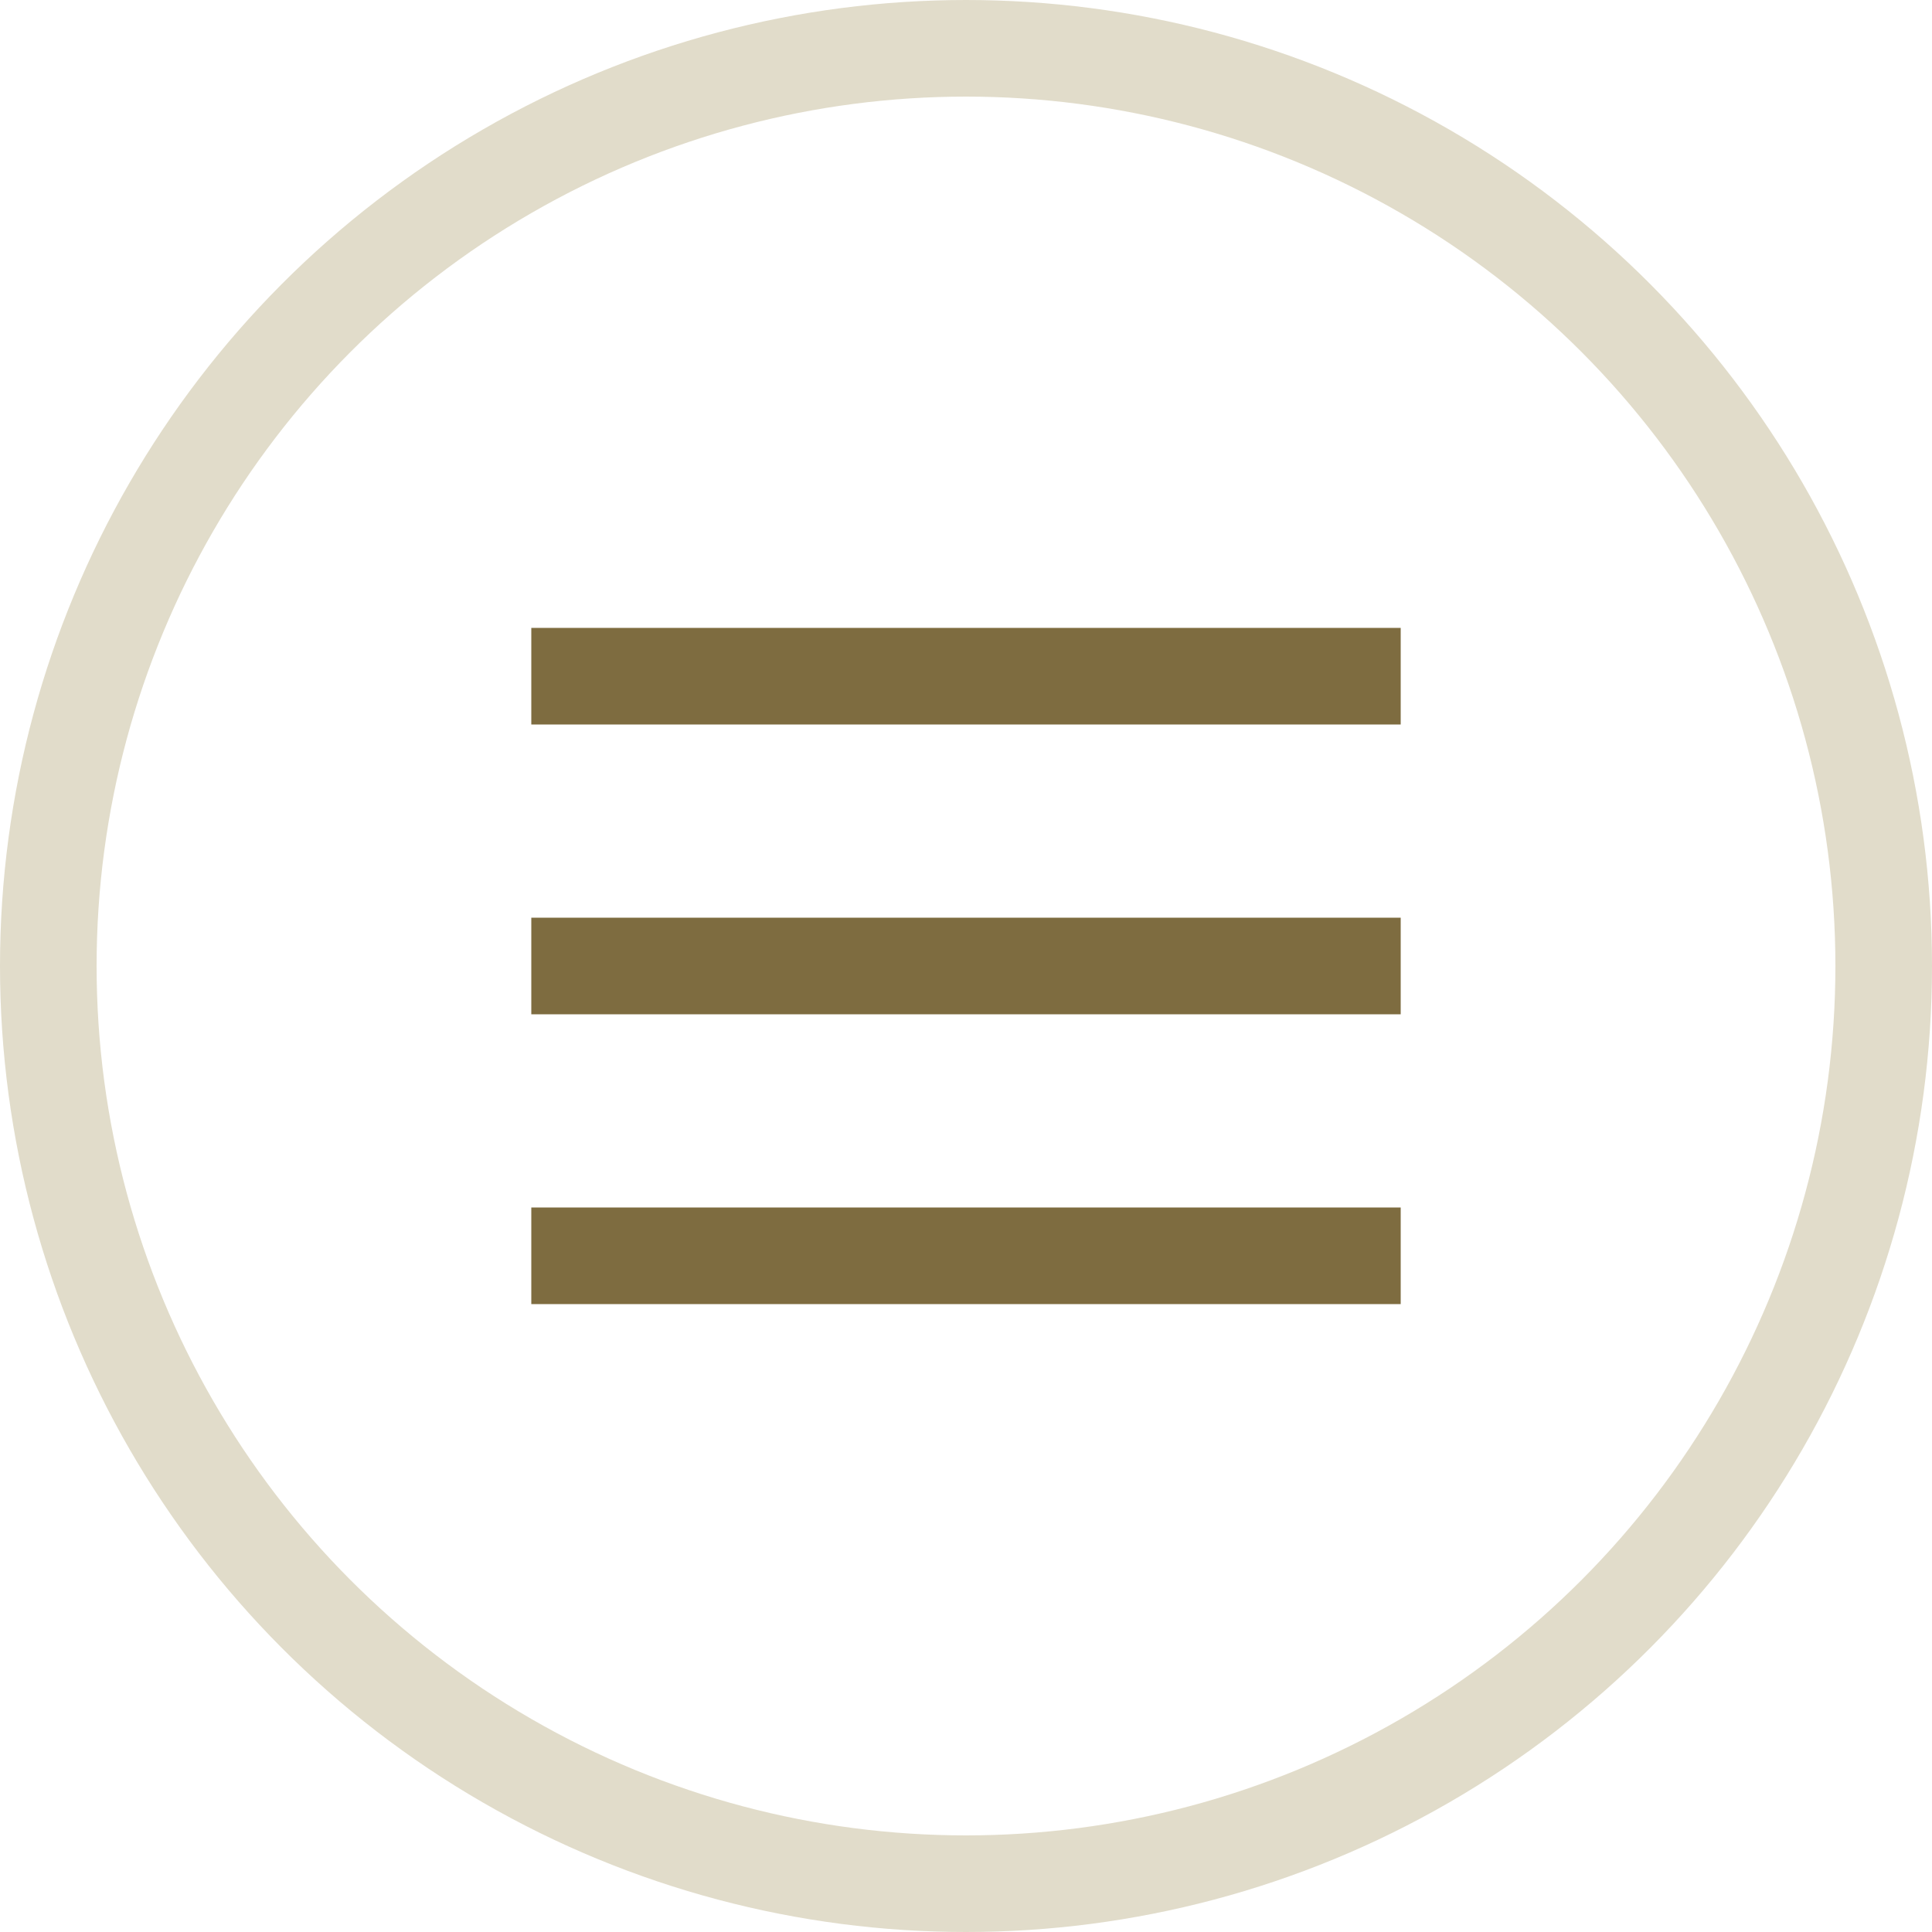
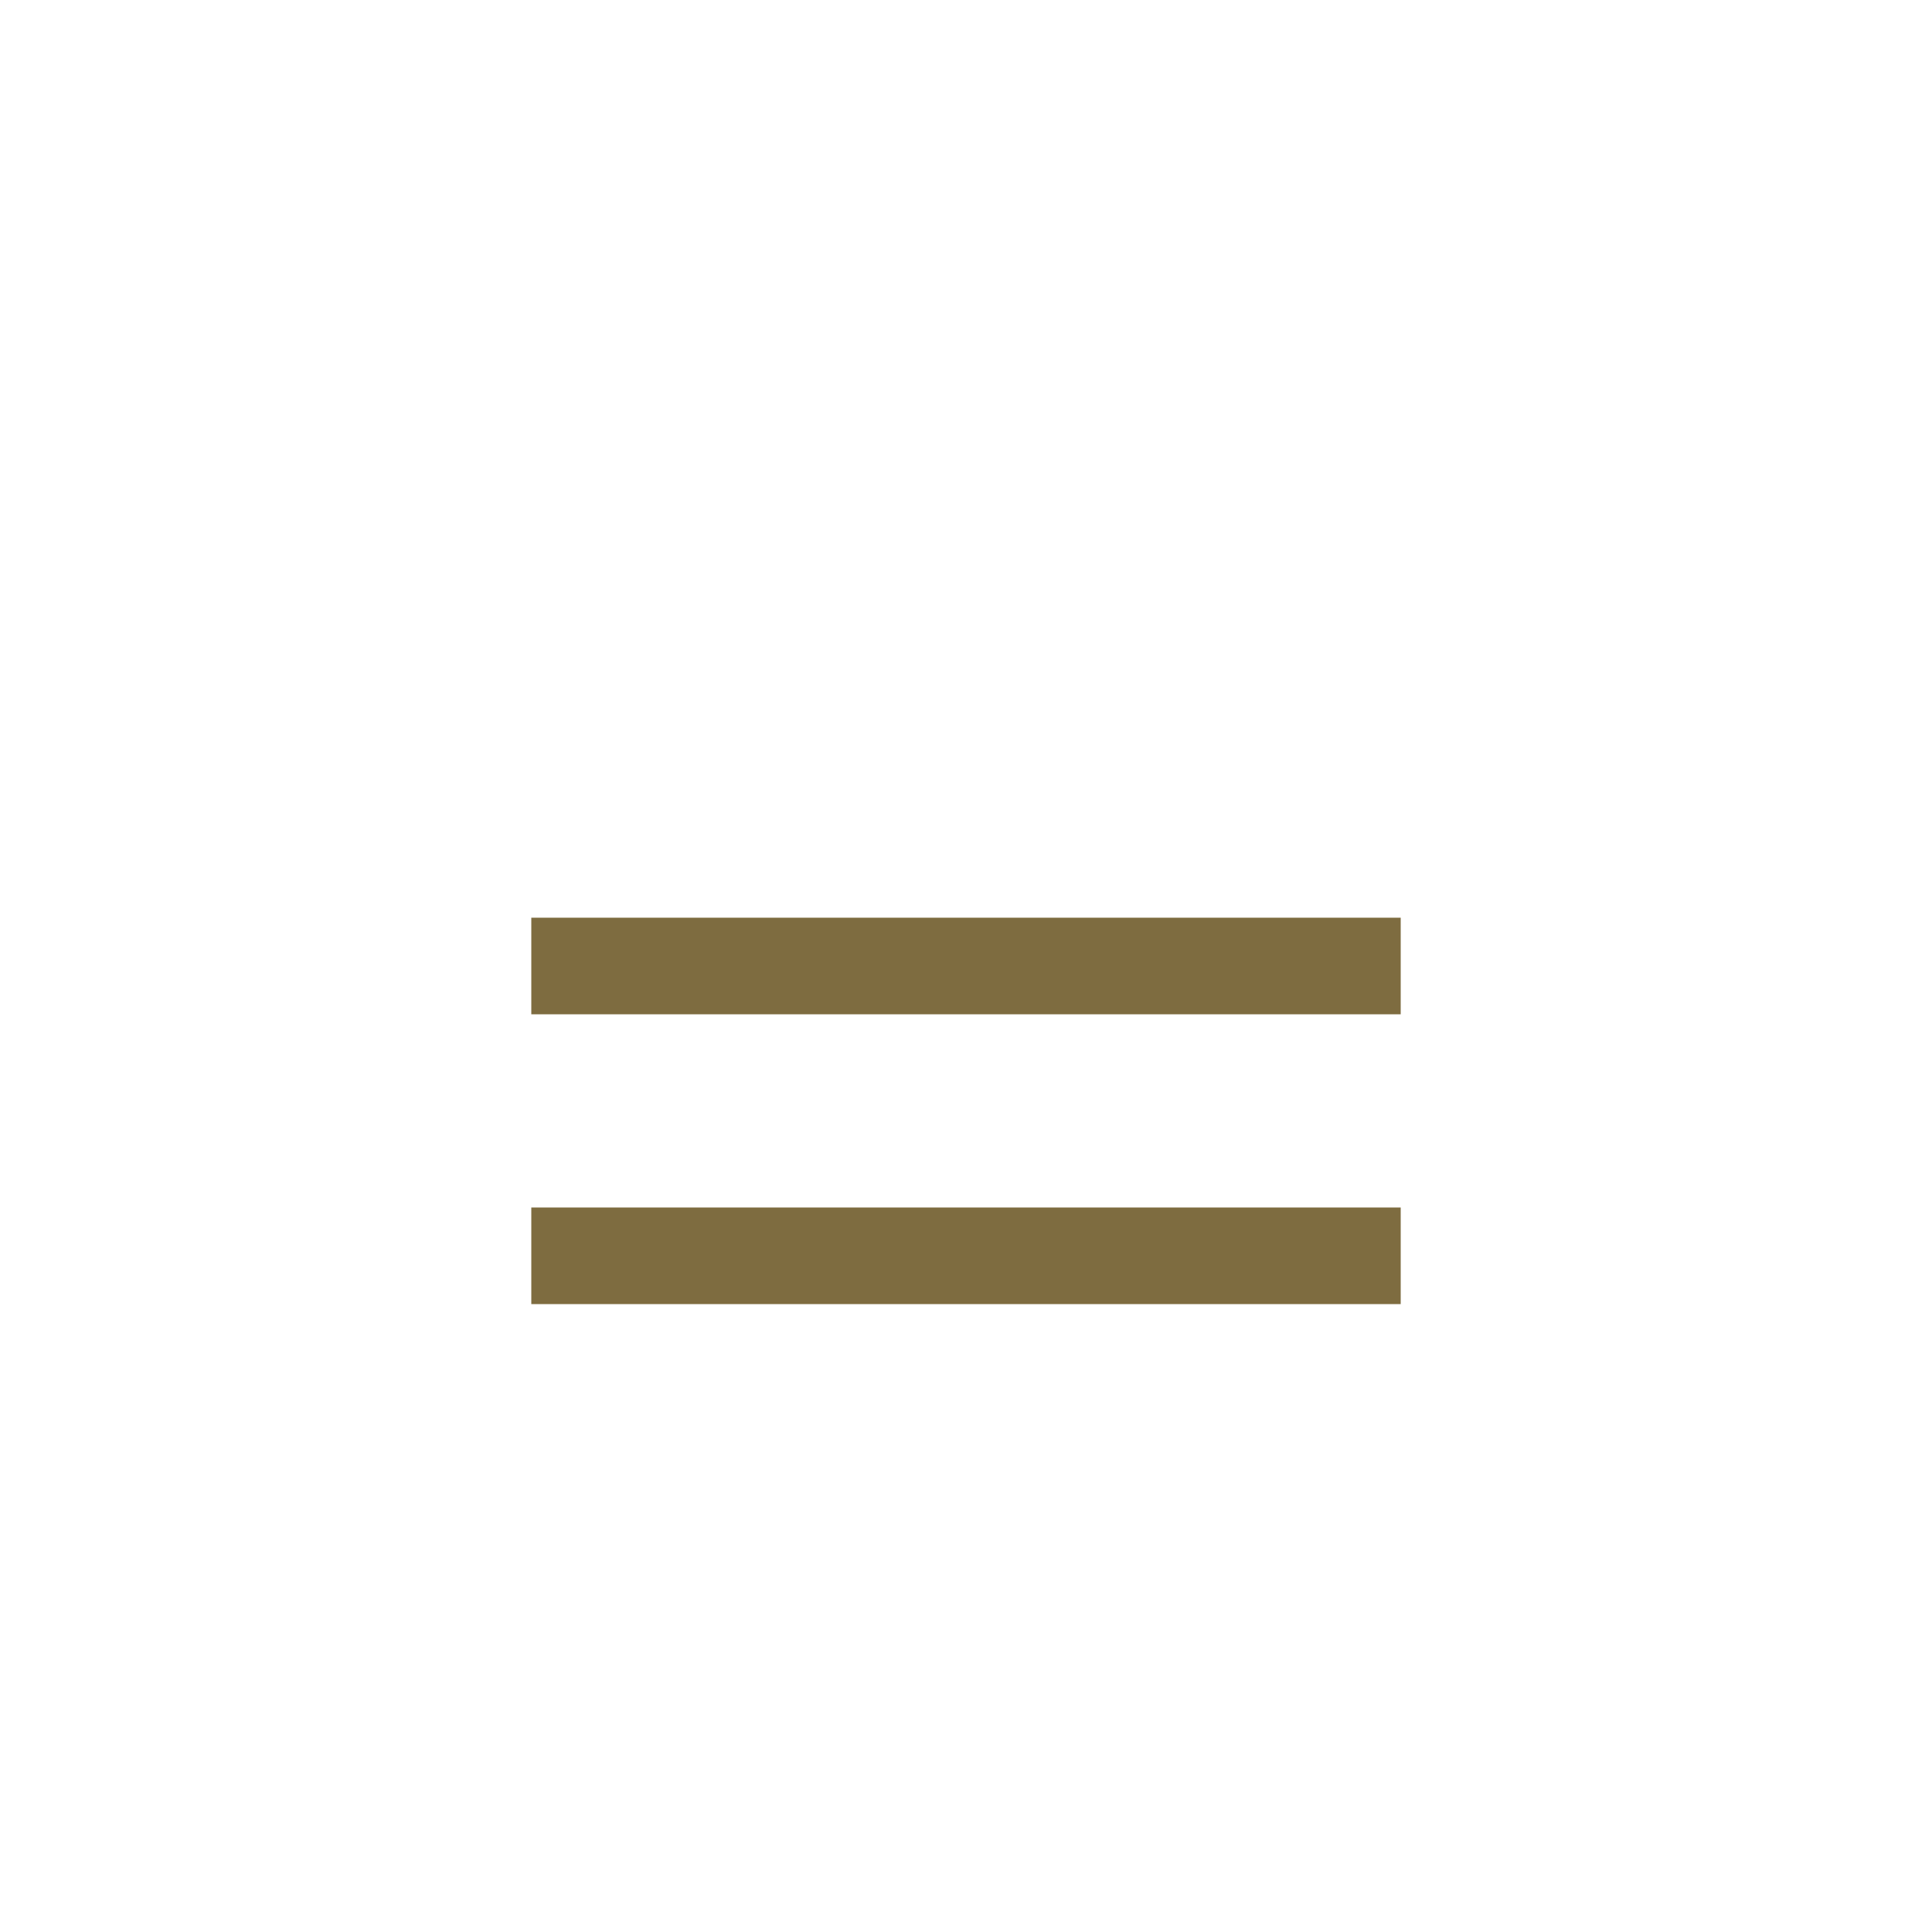
<svg xmlns="http://www.w3.org/2000/svg" width="40" height="40" viewBox="0 0 40 40" fill="none">
-   <circle cx="20" cy="20" r="19" stroke="#E1DCCA" stroke-width="2" />
-   <path d="M12 14H28M12 20H28M12 26H28" stroke="#7E6C40" stroke-width="2" stroke-miterlimit="10" stroke-linecap="square" />
+   <path d="M12 14M12 20H28M12 26H28" stroke="#7E6C40" stroke-width="2" stroke-miterlimit="10" stroke-linecap="square" />
</svg>